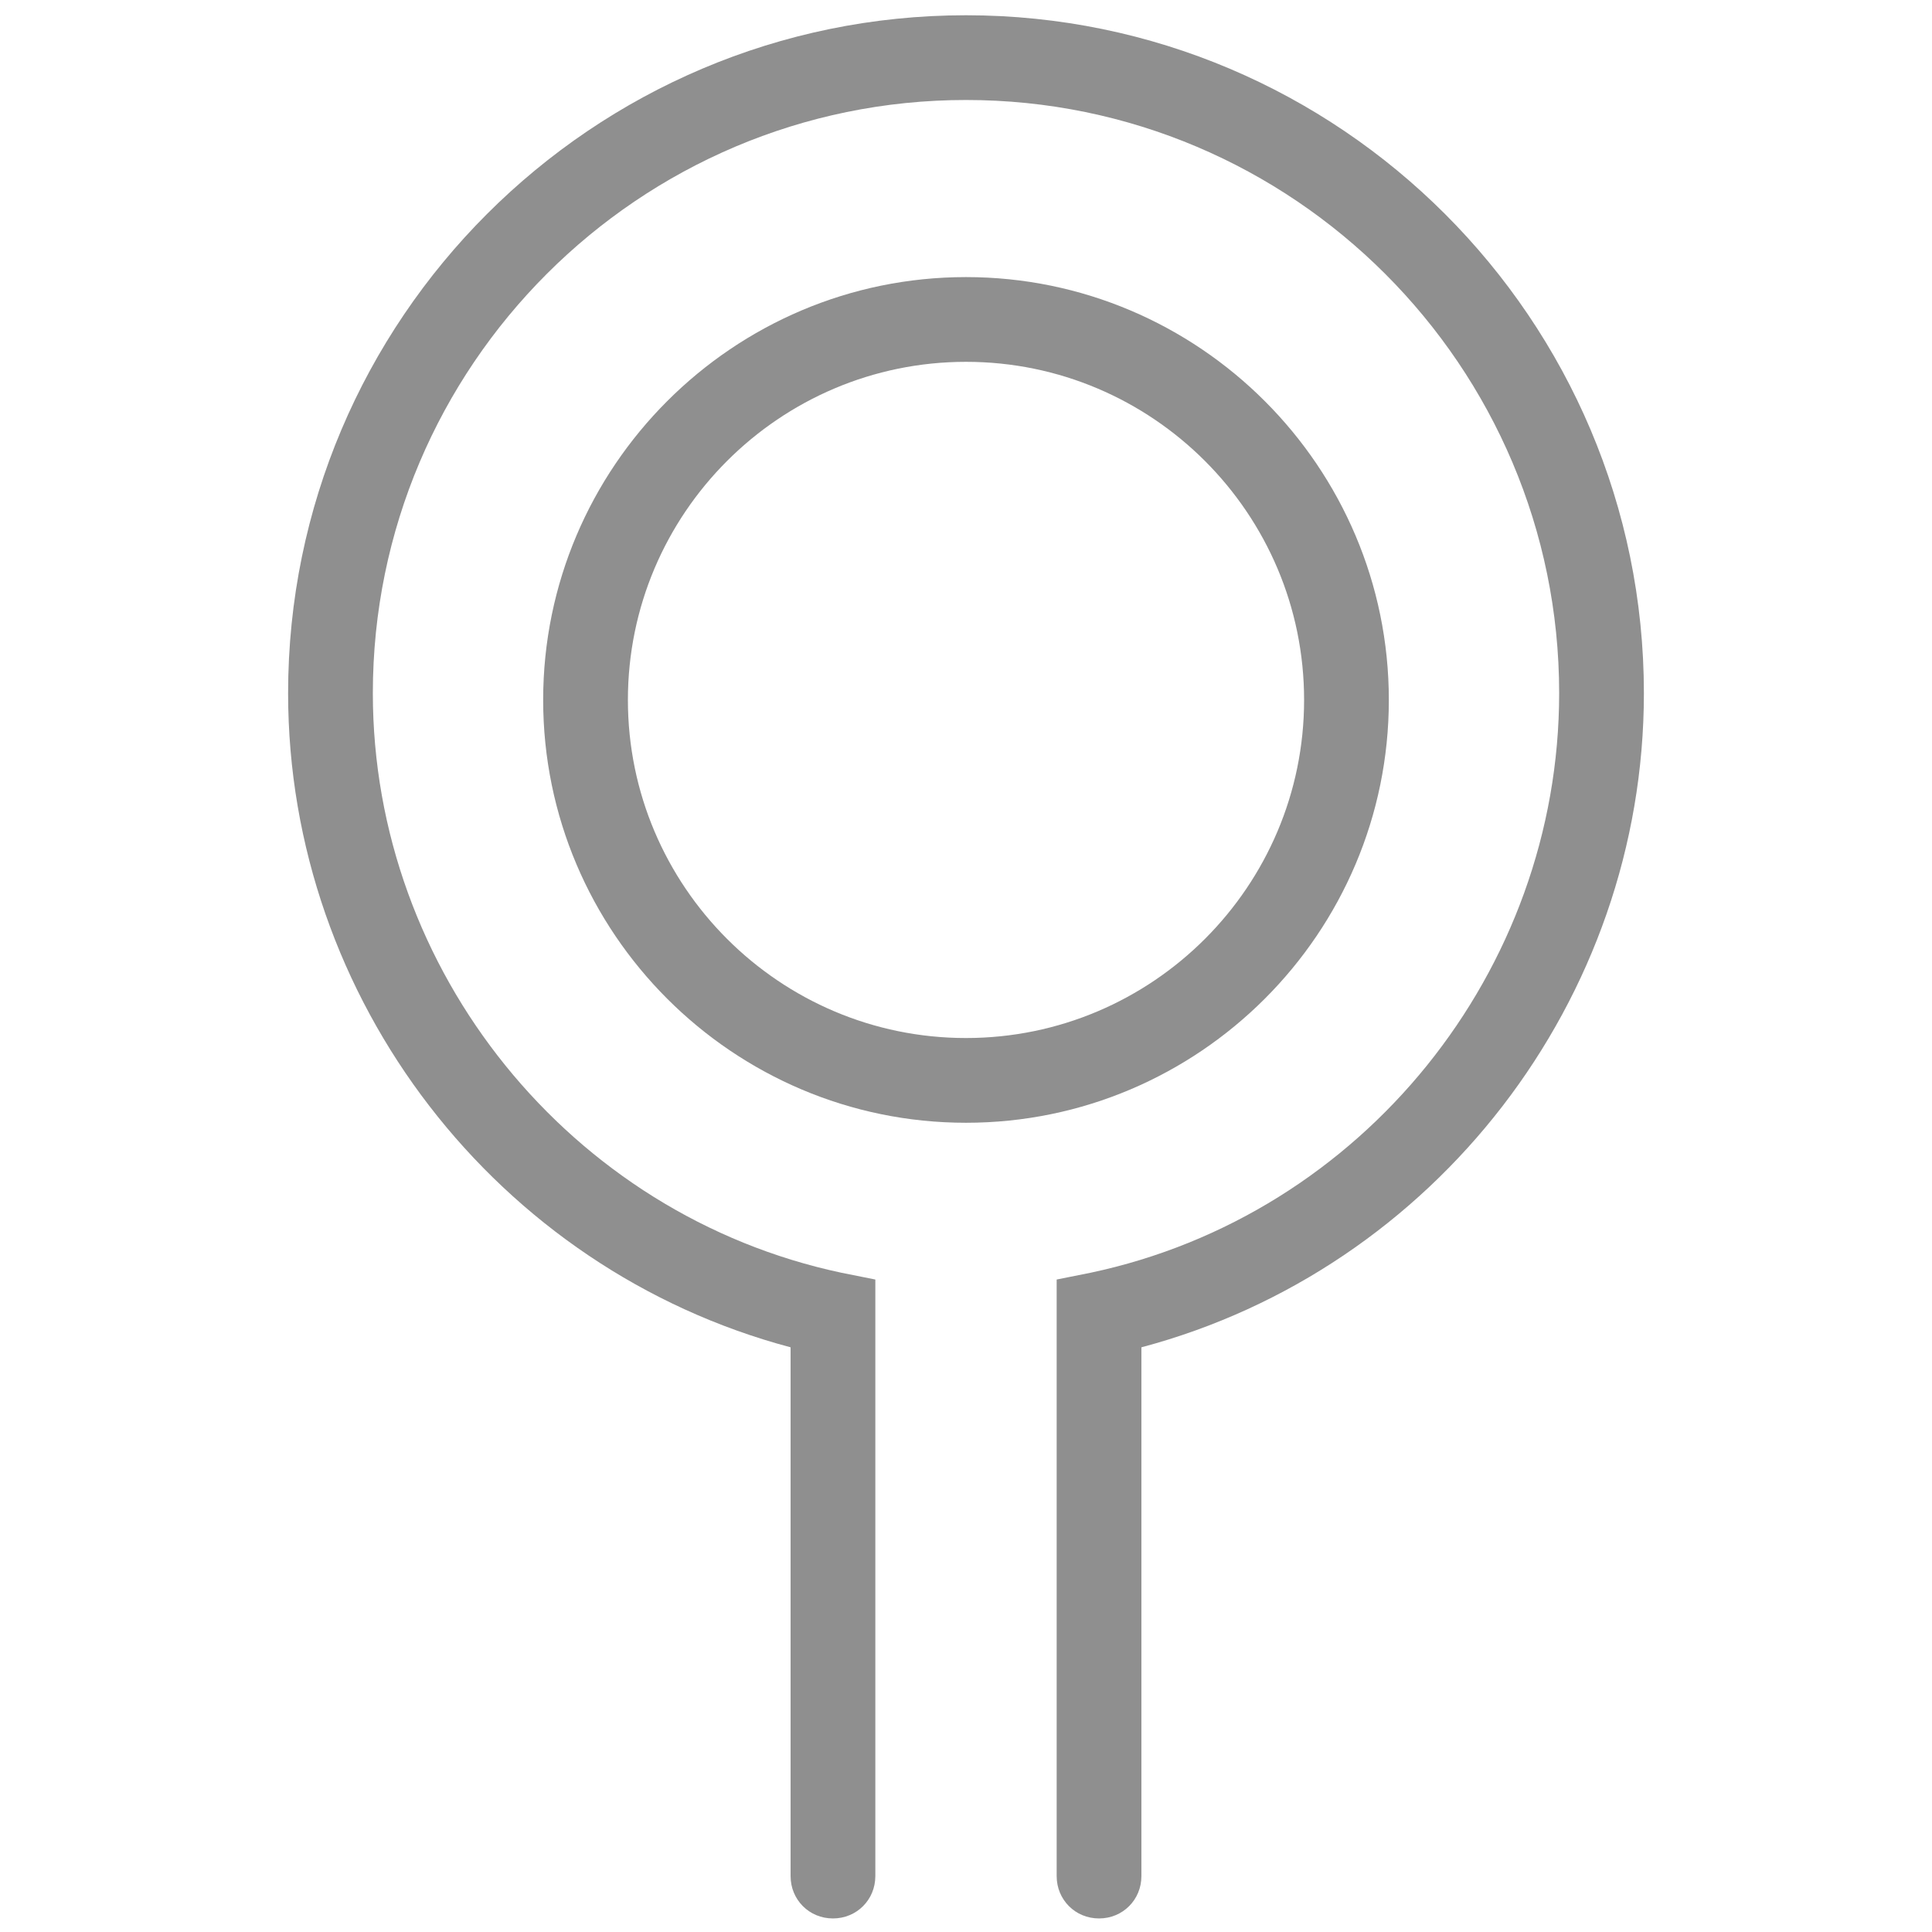
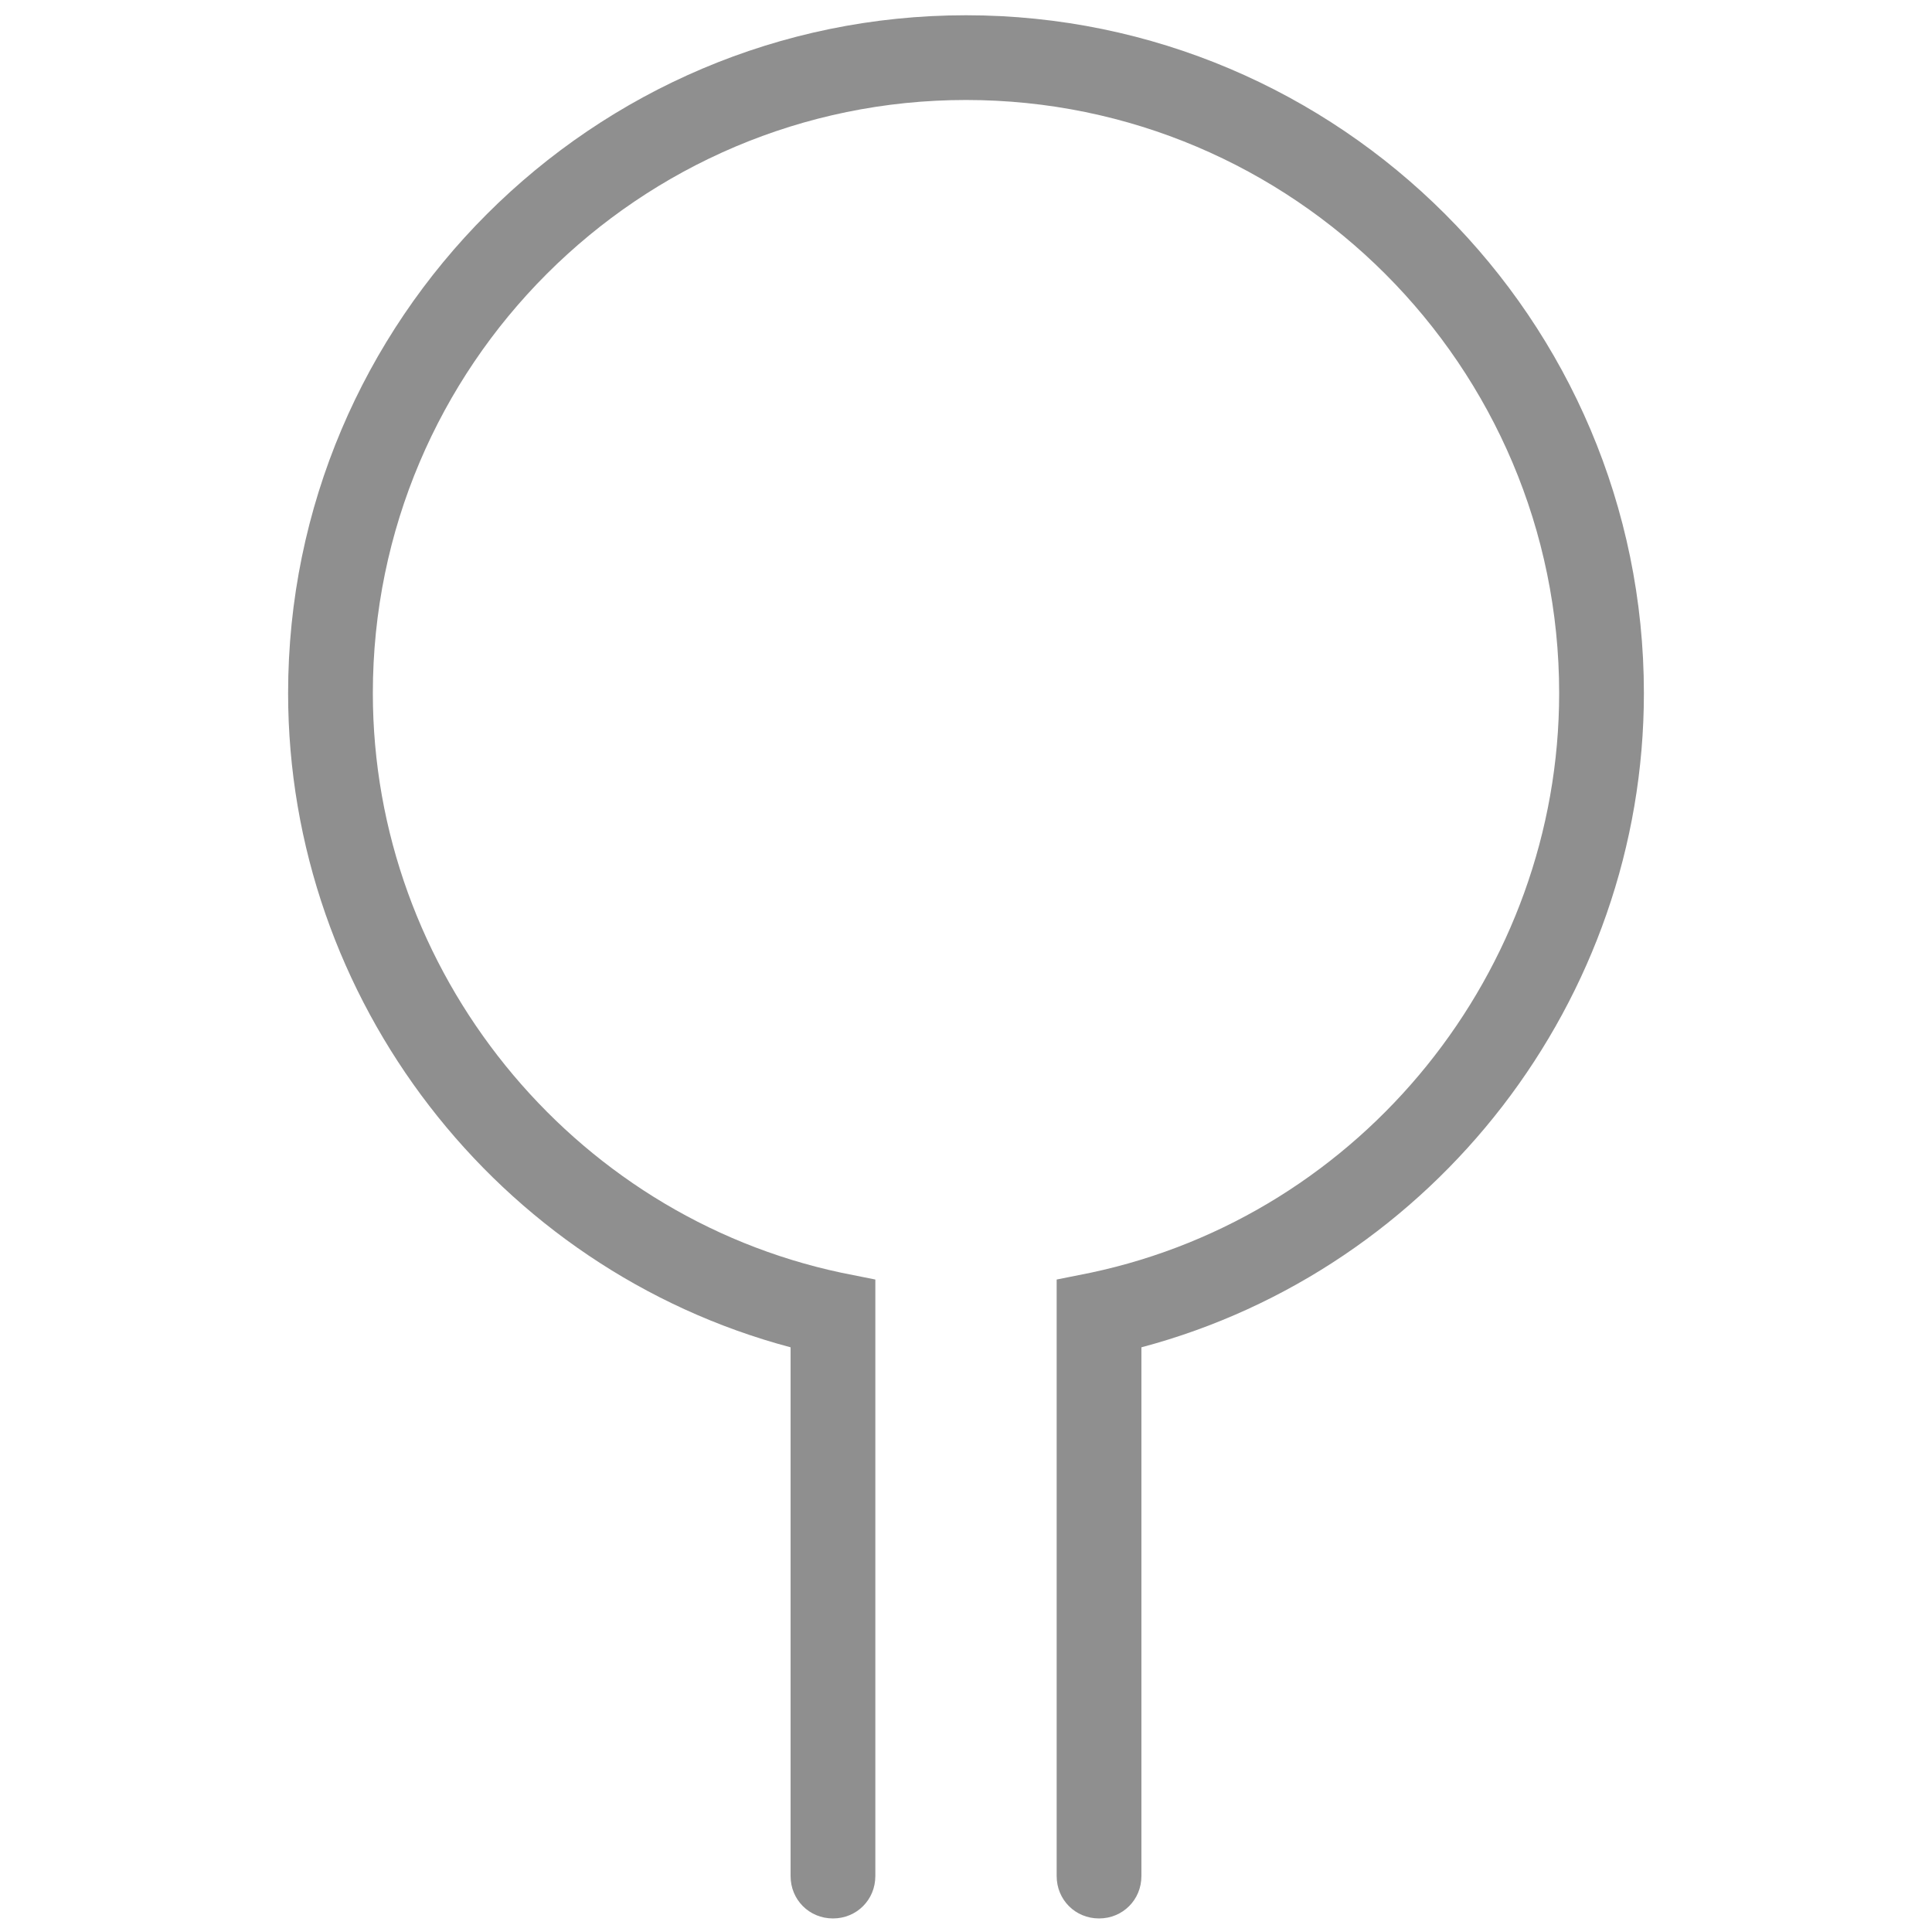
<svg xmlns="http://www.w3.org/2000/svg" version="1.1" id="Layer_2" x="0px" y="0px" width="22.8px" height="22.8px" viewBox="0 0 22.8 22.8" enable-background="new 0 0 22.8 22.8" xml:space="preserve">
  <g>
-     <path fill="#8F8F8F" d="M11.4,13.25c-2.75,0-4.99-2.24-4.99-4.99s2.24-4.99,4.99-4.99s4.99,2.24,4.99,4.99S14.15,13.25,11.4,13.25z    M11.4,4.27c-2.2,0-3.99,1.79-3.99,3.99c0,2.2,1.79,3.99,3.99,3.99s3.99-1.79,3.99-3.99C15.39,6.06,13.6,4.27,11.4,4.27z" />
-   </g>
+     </g>
  <g>
    <path fill="#8F8F8F" d="M12.97,22.64c-0.28,0-0.5-0.22-0.5-0.5V15.1l0.4-0.08c3.21-0.68,5.53-3.56,5.53-6.84c0-3.86-3.14-7-7-7   s-7,3.14-7,7c0,3.28,2.33,6.16,5.53,6.84l0.4,0.08v7.04c0,0.28-0.22,0.5-0.5,0.5s-0.5-0.22-0.5-0.5V15.9   C5.87,14.98,3.4,11.8,3.4,8.18c0-4.41,3.59-8,8-8c4.41,0,8,3.59,8,8c0,3.62-2.47,6.8-5.93,7.72v6.24   C13.47,22.42,13.25,22.64,12.97,22.64z" />
  </g>
</svg>